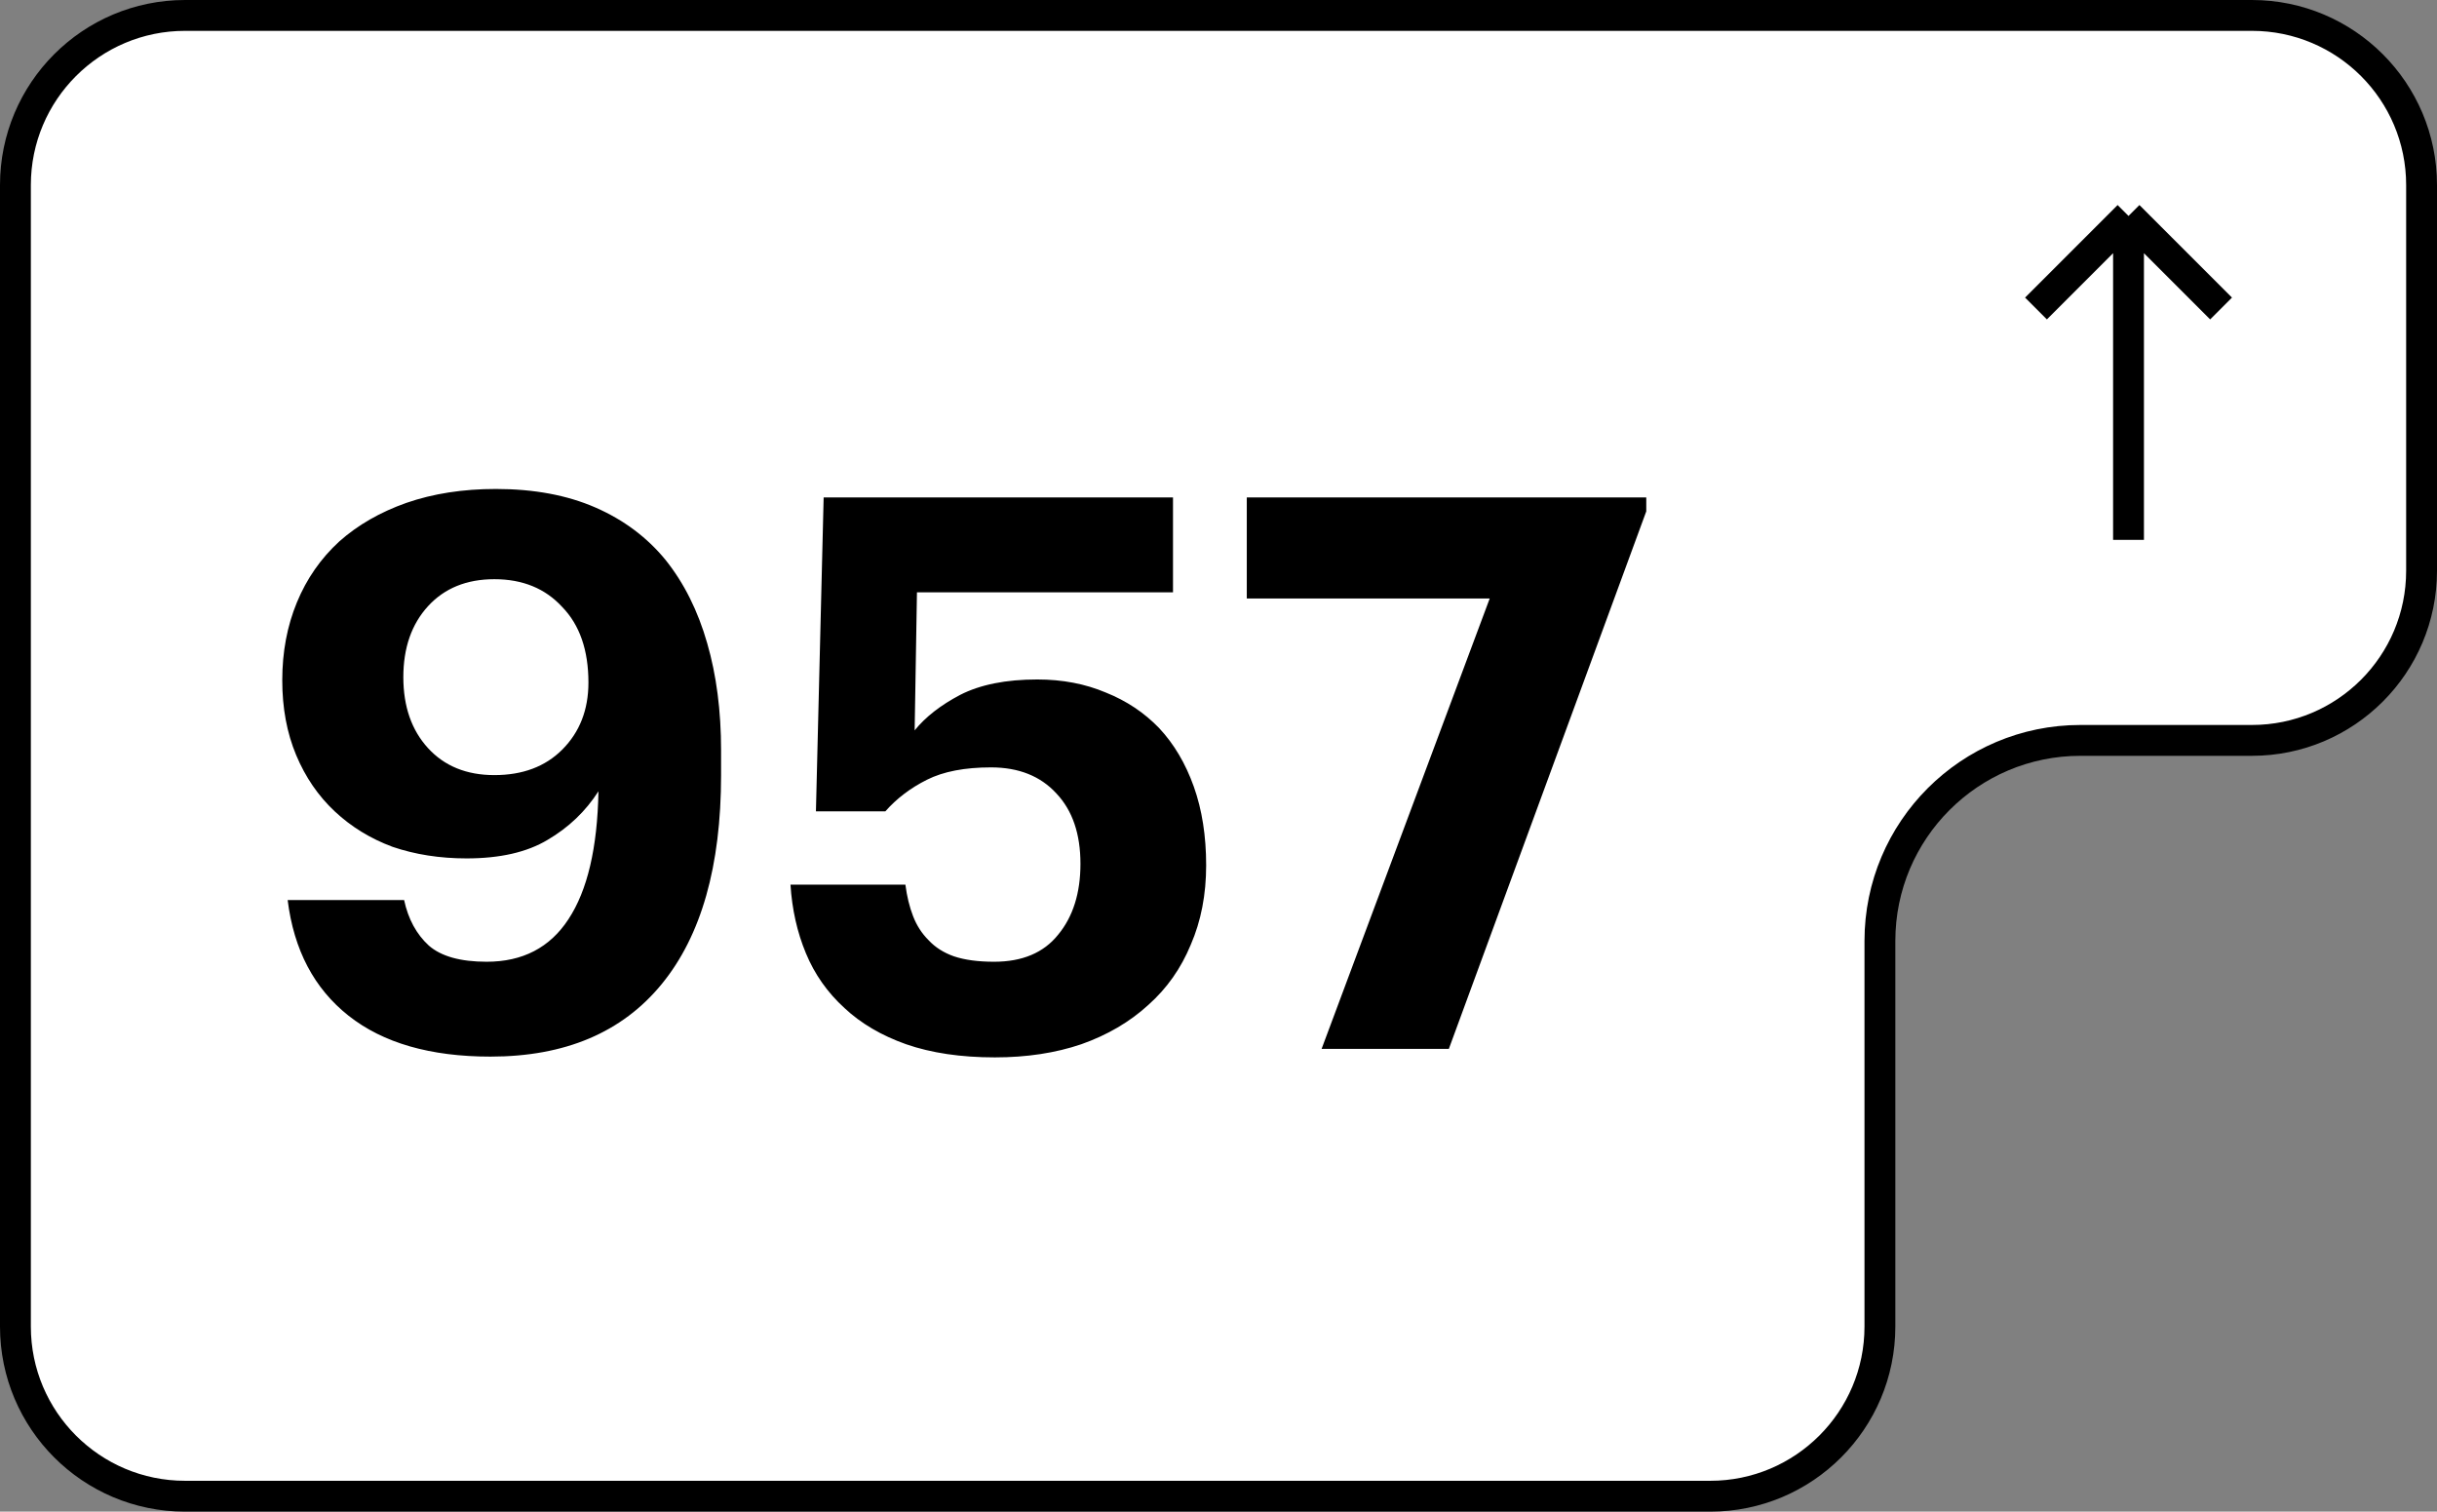
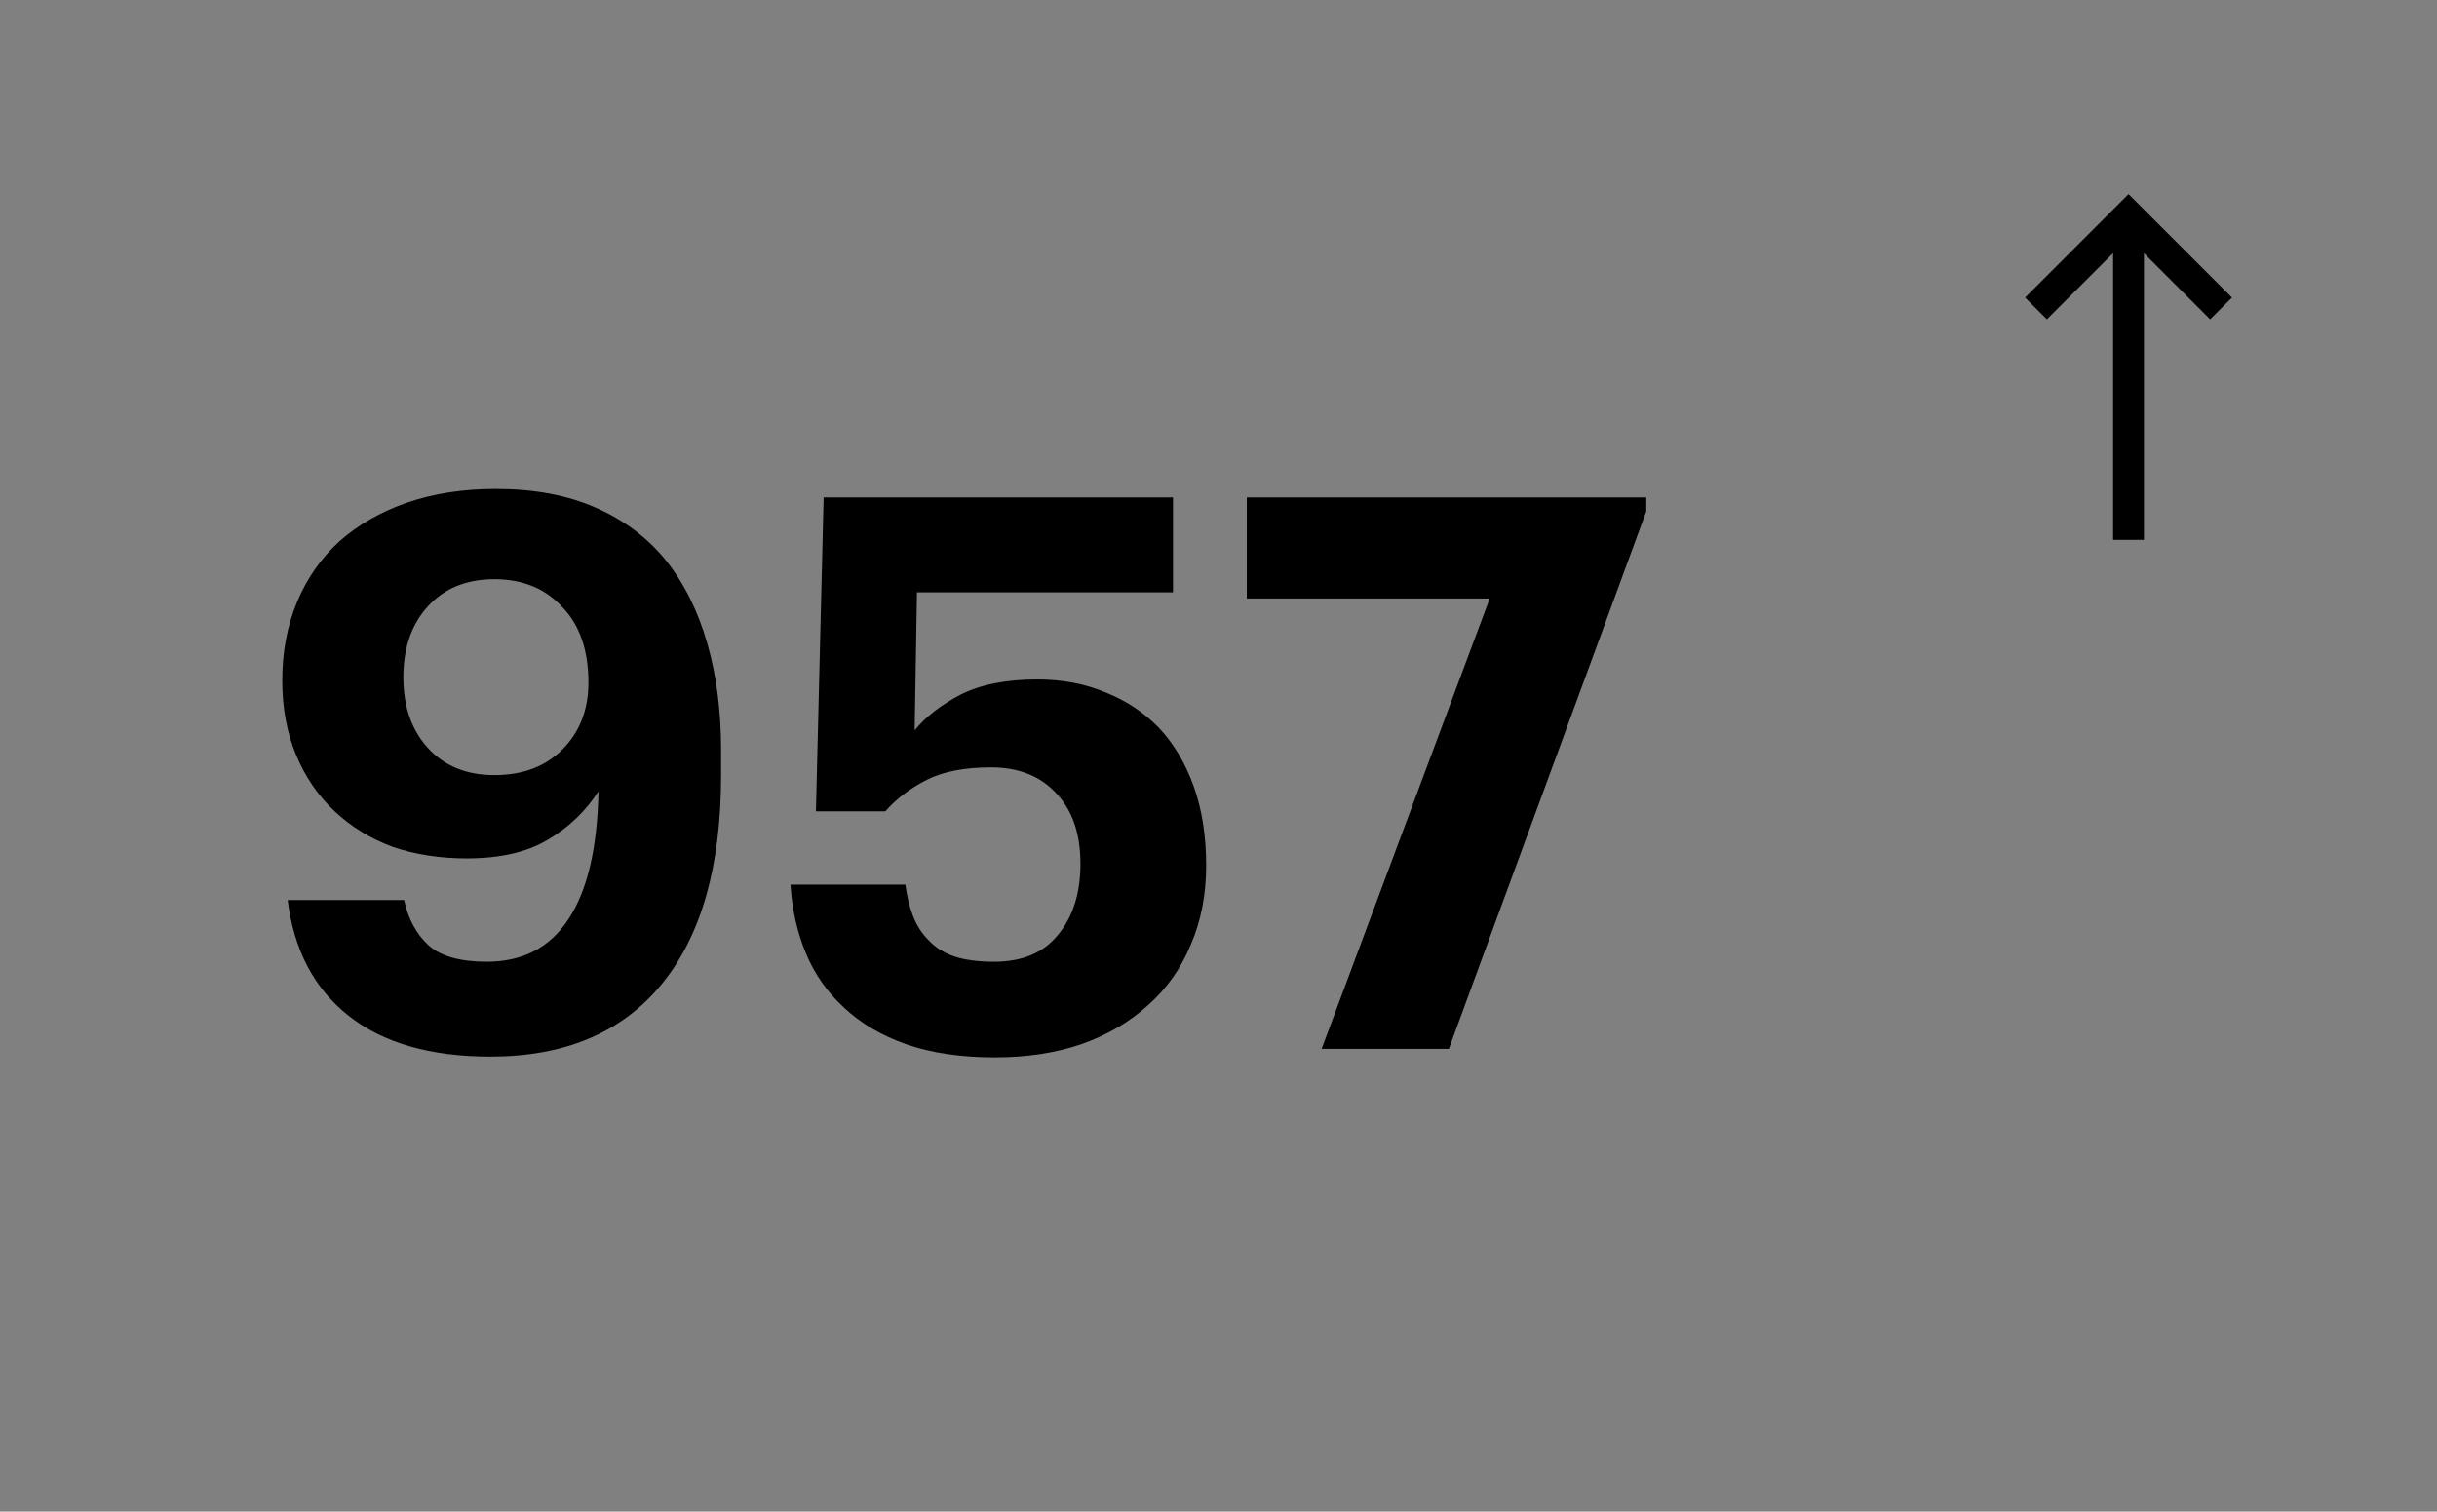
<svg xmlns="http://www.w3.org/2000/svg" width="79" height="49" viewBox="0 0 79 49" fill="none">
  <rect x="0" y="0" width="79" height="49" fill="#808080" stroke="none" />
-   <path d="M6 0.5H61.441H73C76.038 0.5 78.5 2.962 78.5 6V18.5C78.5 21.538 76.038 24 73 24H67.441C63.851 24 60.941 26.91 60.941 30.5V43C60.941 46.038 58.478 48.5 55.441 48.5H6C2.962 48.5 0.5 46.038 0.5 43V6C0.5 2.962 2.962 0.5 6 0.5Z" fill="white" stroke="black" />
  <path d="M15.9 34.25C13.95 34.25 12.417 33.808 11.3 32.925C10.183 32.042 9.525 30.792 9.325 29.175H13.1C13.233 29.792 13.5 30.283 13.9 30.65C14.3 31 14.925 31.175 15.775 31.175C16.942 31.175 17.825 30.717 18.425 29.8C19.042 28.867 19.367 27.483 19.4 25.65C18.983 26.3 18.433 26.825 17.75 27.225C17.083 27.625 16.208 27.825 15.125 27.825C14.258 27.825 13.458 27.7 12.725 27.45C12.008 27.183 11.383 26.8 10.85 26.3C10.317 25.8 9.9 25.192 9.6 24.475C9.3 23.758 9.15 22.95 9.15 22.05C9.15 21.133 9.308 20.292 9.625 19.525C9.942 18.758 10.4 18.1 11 17.55C11.6 17.017 12.325 16.6 13.175 16.3C14.042 16 15.008 15.85 16.075 15.85C17.308 15.85 18.383 16.05 19.3 16.45C20.217 16.85 20.975 17.417 21.575 18.15C22.175 18.9 22.625 19.8 22.925 20.85C23.225 21.883 23.375 23.042 23.375 24.325V25.125C23.375 28.075 22.733 30.333 21.45 31.9C20.167 33.467 18.317 34.25 15.9 34.25ZM16.025 25.125C16.942 25.125 17.675 24.85 18.225 24.3C18.792 23.733 19.075 23.008 19.075 22.125C19.075 21.075 18.792 20.258 18.225 19.675C17.675 19.075 16.942 18.775 16.025 18.775C15.125 18.775 14.408 19.067 13.875 19.65C13.342 20.233 13.075 21 13.075 21.95C13.075 22.9 13.342 23.667 13.875 24.25C14.408 24.833 15.125 25.125 16.025 25.125ZM32.25 34.275C31.15 34.275 30.192 34.133 29.375 33.85C28.575 33.567 27.908 33.175 27.375 32.675C26.825 32.175 26.408 31.583 26.125 30.9C25.841 30.217 25.675 29.475 25.625 28.675H29.35C29.4 29.058 29.483 29.4 29.6 29.7C29.716 30 29.883 30.258 30.1 30.475C30.317 30.708 30.591 30.883 30.925 31C31.275 31.117 31.708 31.175 32.225 31.175C33.142 31.175 33.833 30.883 34.3 30.3C34.783 29.717 35.025 28.95 35.025 28C35.025 27.033 34.767 26.275 34.25 25.725C33.733 25.158 33.025 24.875 32.125 24.875C31.275 24.875 30.583 25.008 30.05 25.275C29.517 25.542 29.067 25.883 28.7 26.3H26.45L26.7 16.125H38.025V19.2H29.725L29.65 23.675C30 23.242 30.491 22.858 31.125 22.525C31.775 22.192 32.608 22.025 33.625 22.025C34.441 22.025 35.183 22.167 35.85 22.45C36.517 22.717 37.092 23.1 37.575 23.6C38.058 24.117 38.433 24.75 38.7 25.5C38.967 26.25 39.1 27.1 39.1 28.05C39.1 29 38.933 29.858 38.6 30.625C38.283 31.392 37.825 32.042 37.225 32.575C36.625 33.125 35.9 33.55 35.05 33.85C34.217 34.133 33.283 34.275 32.25 34.275ZM48.292 19.4H40.417V16.125H53.367V16.575L46.967 34H42.842L48.292 19.4Z" fill="black" />
-   <path d="M72 10L69 7M69 7L66 10M69 7L69 17.5" stroke="black" />
+   <path d="M72 10L69 7L66 10M69 7L69 17.5" stroke="black" />
</svg>